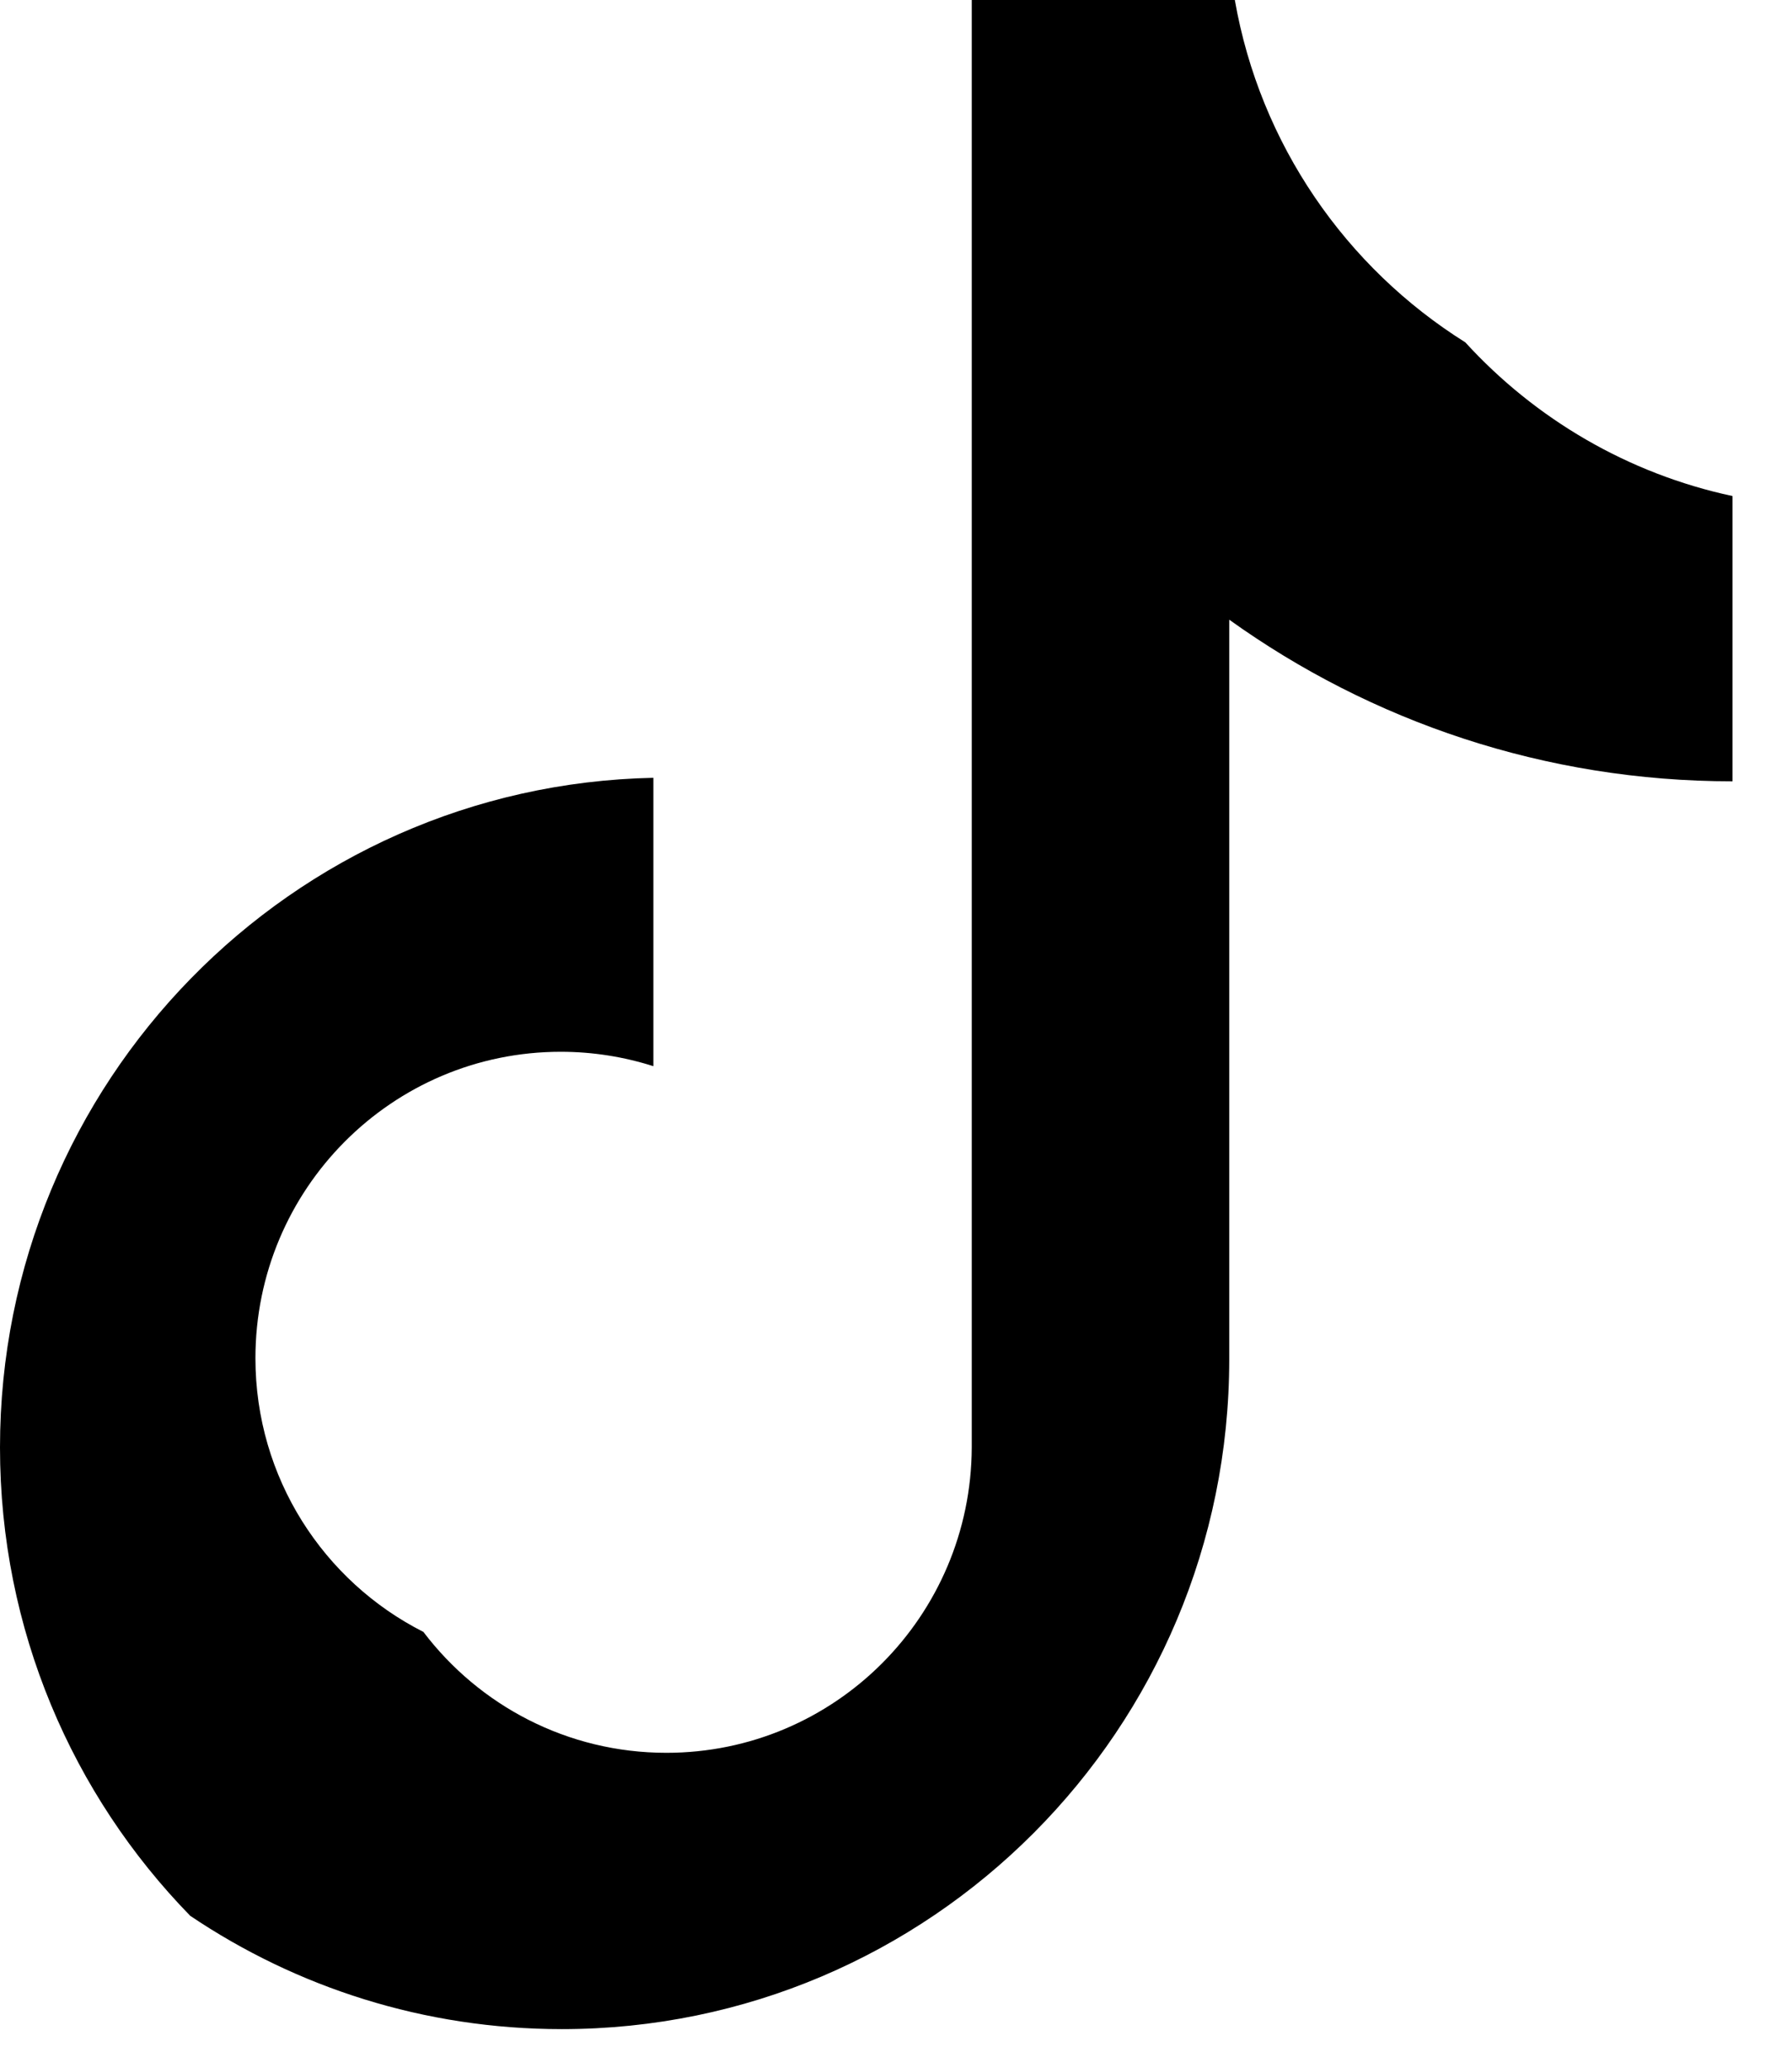
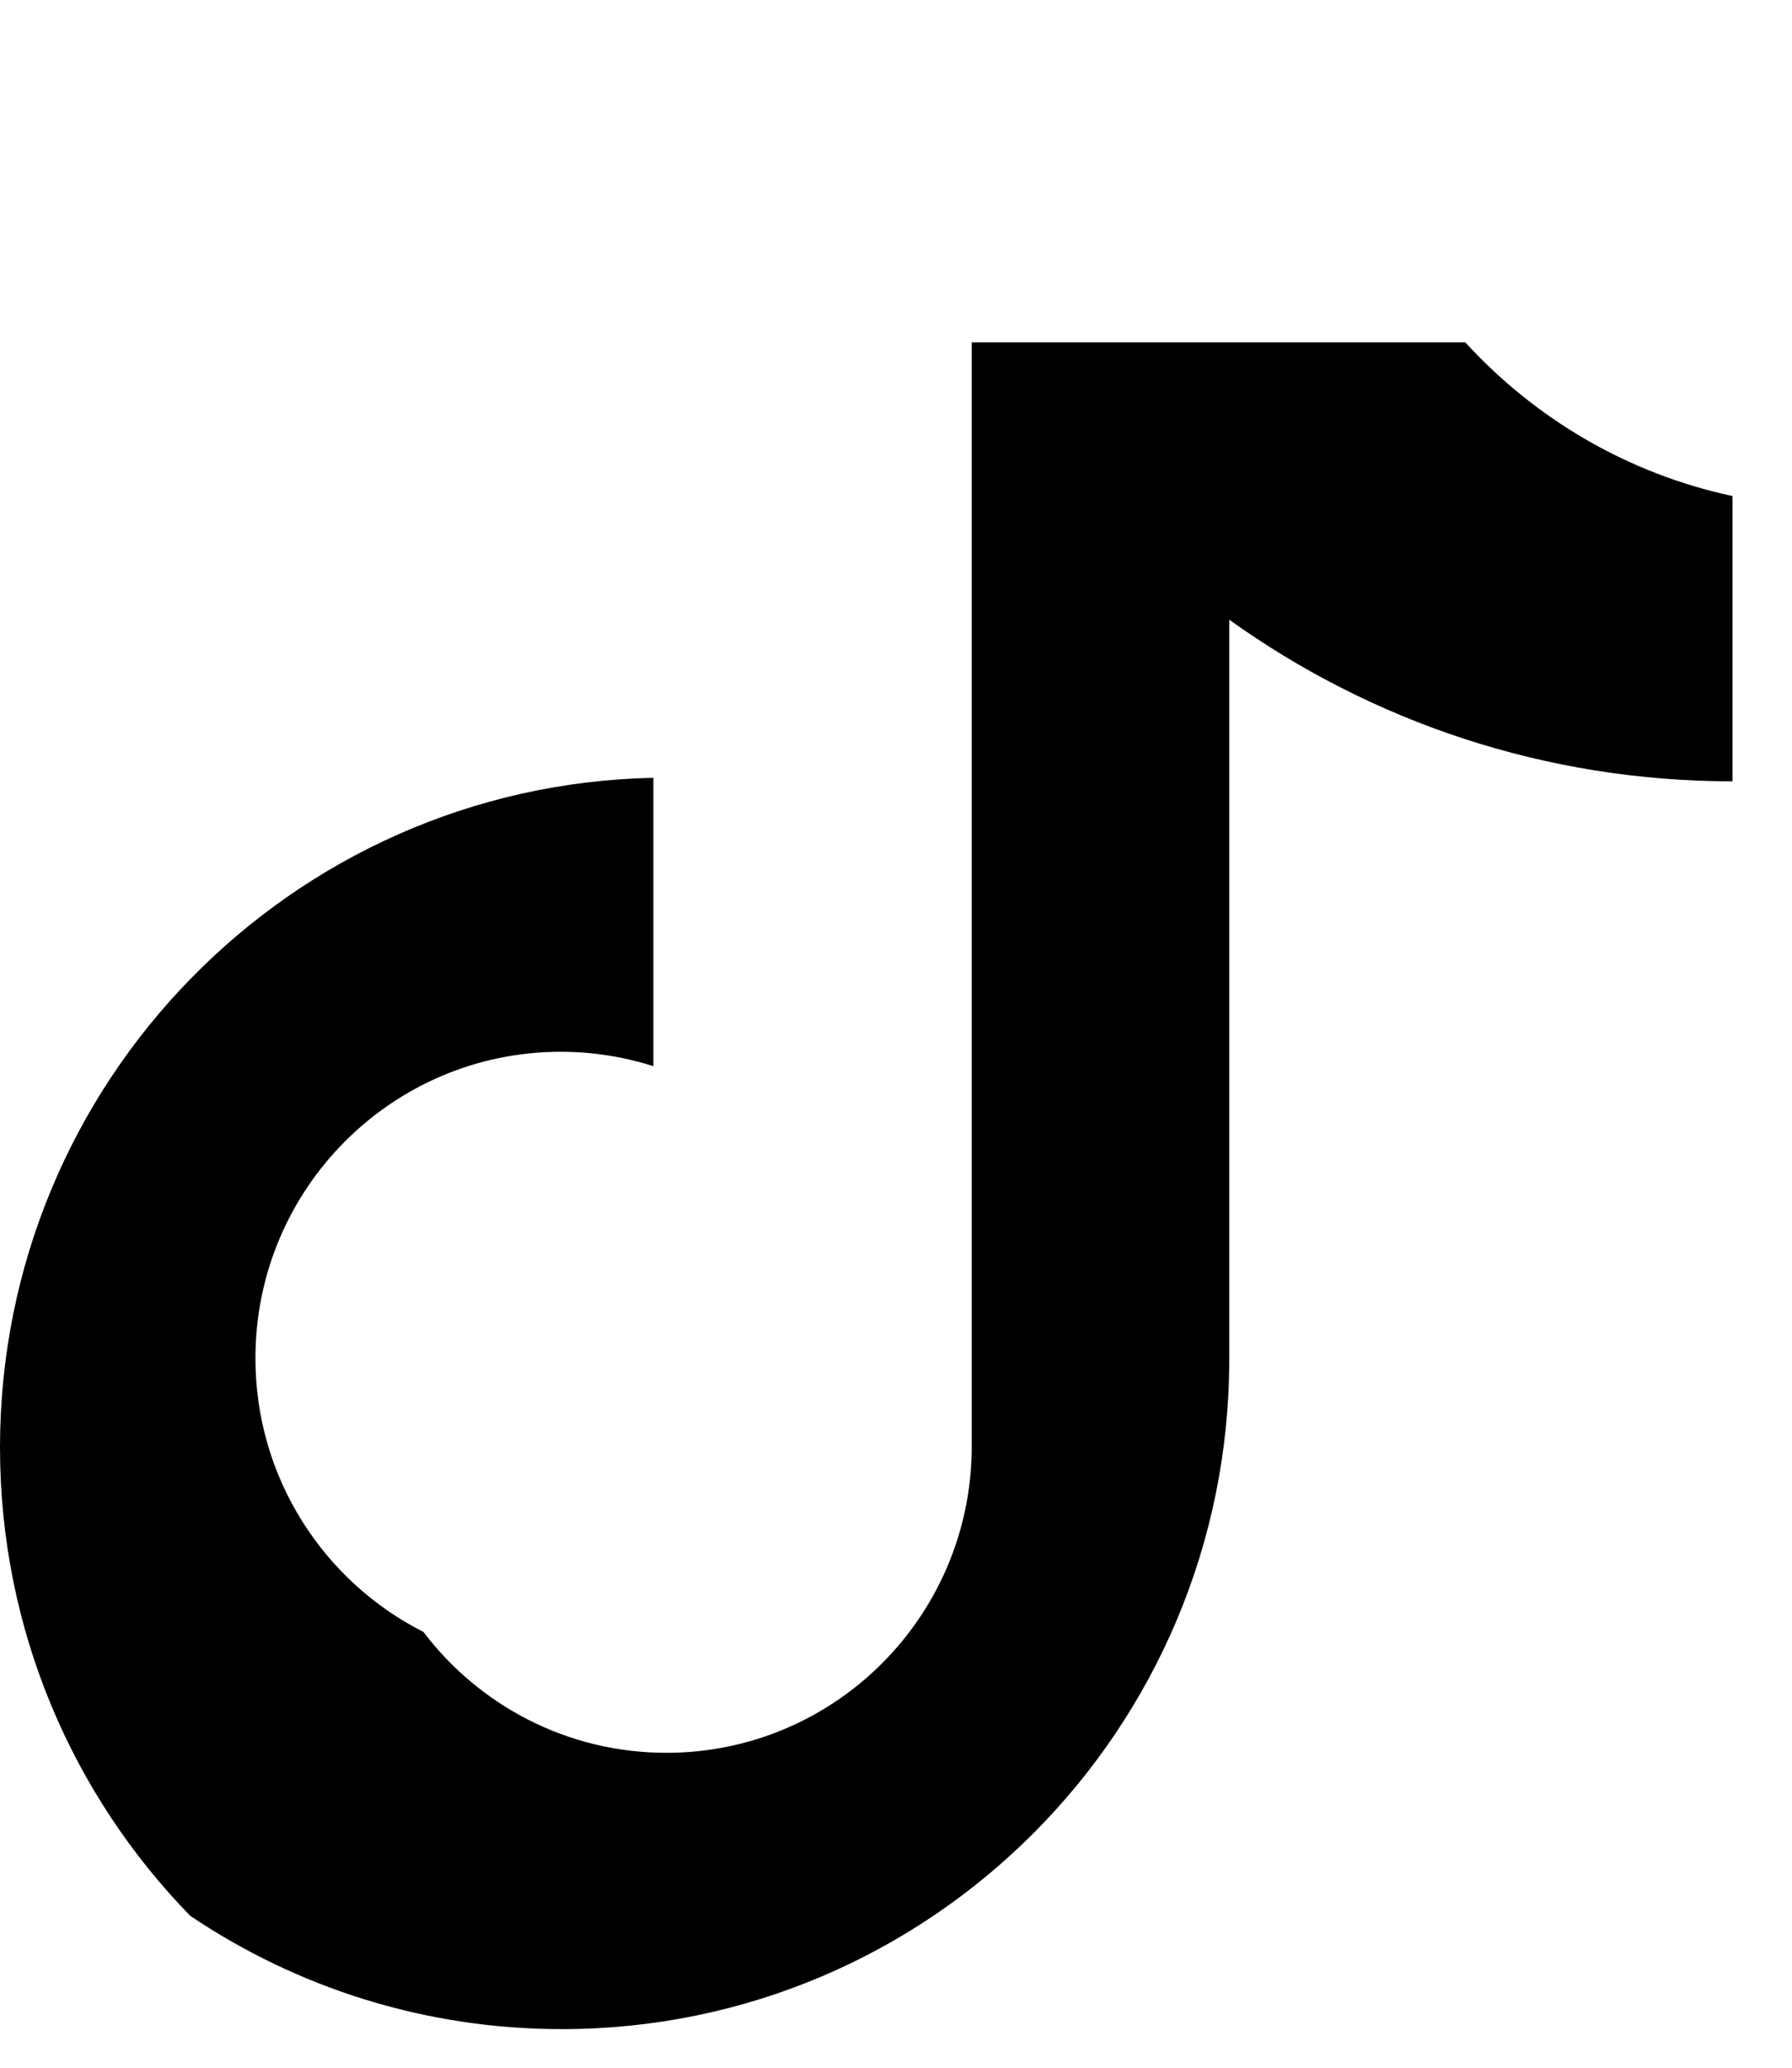
<svg xmlns="http://www.w3.org/2000/svg" fill="none" height="100%" overflow="visible" preserveAspectRatio="none" style="display: block;" viewBox="0 0 26 30" width="100%">
-   <path d="M17.835 8.991C19.894 10.467 22.414 11.336 25.137 11.336V7.197C23.617 6.872 22.272 6.075 21.26 4.967C19.529 3.882 18.282 2.094 17.916 0H14.099V21.001C14.09 23.449 12.111 25.431 9.669 25.431C8.23 25.431 6.952 24.743 6.143 23.677C4.697 22.945 3.706 21.442 3.706 19.706C3.706 17.251 5.689 15.26 8.136 15.26C8.604 15.26 9.056 15.334 9.48 15.469V11.285C4.226 11.393 0 15.702 0 21.001C0 23.646 1.052 26.044 2.76 27.796C4.301 28.834 6.156 29.44 8.151 29.44C13.5 29.44 17.835 25.089 17.835 19.721V8.991H17.835Z" fill="black" id="Vector" />
+   <path d="M17.835 8.991C19.894 10.467 22.414 11.336 25.137 11.336V7.197C23.617 6.872 22.272 6.075 21.26 4.967H14.099V21.001C14.09 23.449 12.111 25.431 9.669 25.431C8.23 25.431 6.952 24.743 6.143 23.677C4.697 22.945 3.706 21.442 3.706 19.706C3.706 17.251 5.689 15.26 8.136 15.26C8.604 15.26 9.056 15.334 9.48 15.469V11.285C4.226 11.393 0 15.702 0 21.001C0 23.646 1.052 26.044 2.76 27.796C4.301 28.834 6.156 29.44 8.151 29.44C13.5 29.44 17.835 25.089 17.835 19.721V8.991H17.835Z" fill="black" id="Vector" />
</svg>